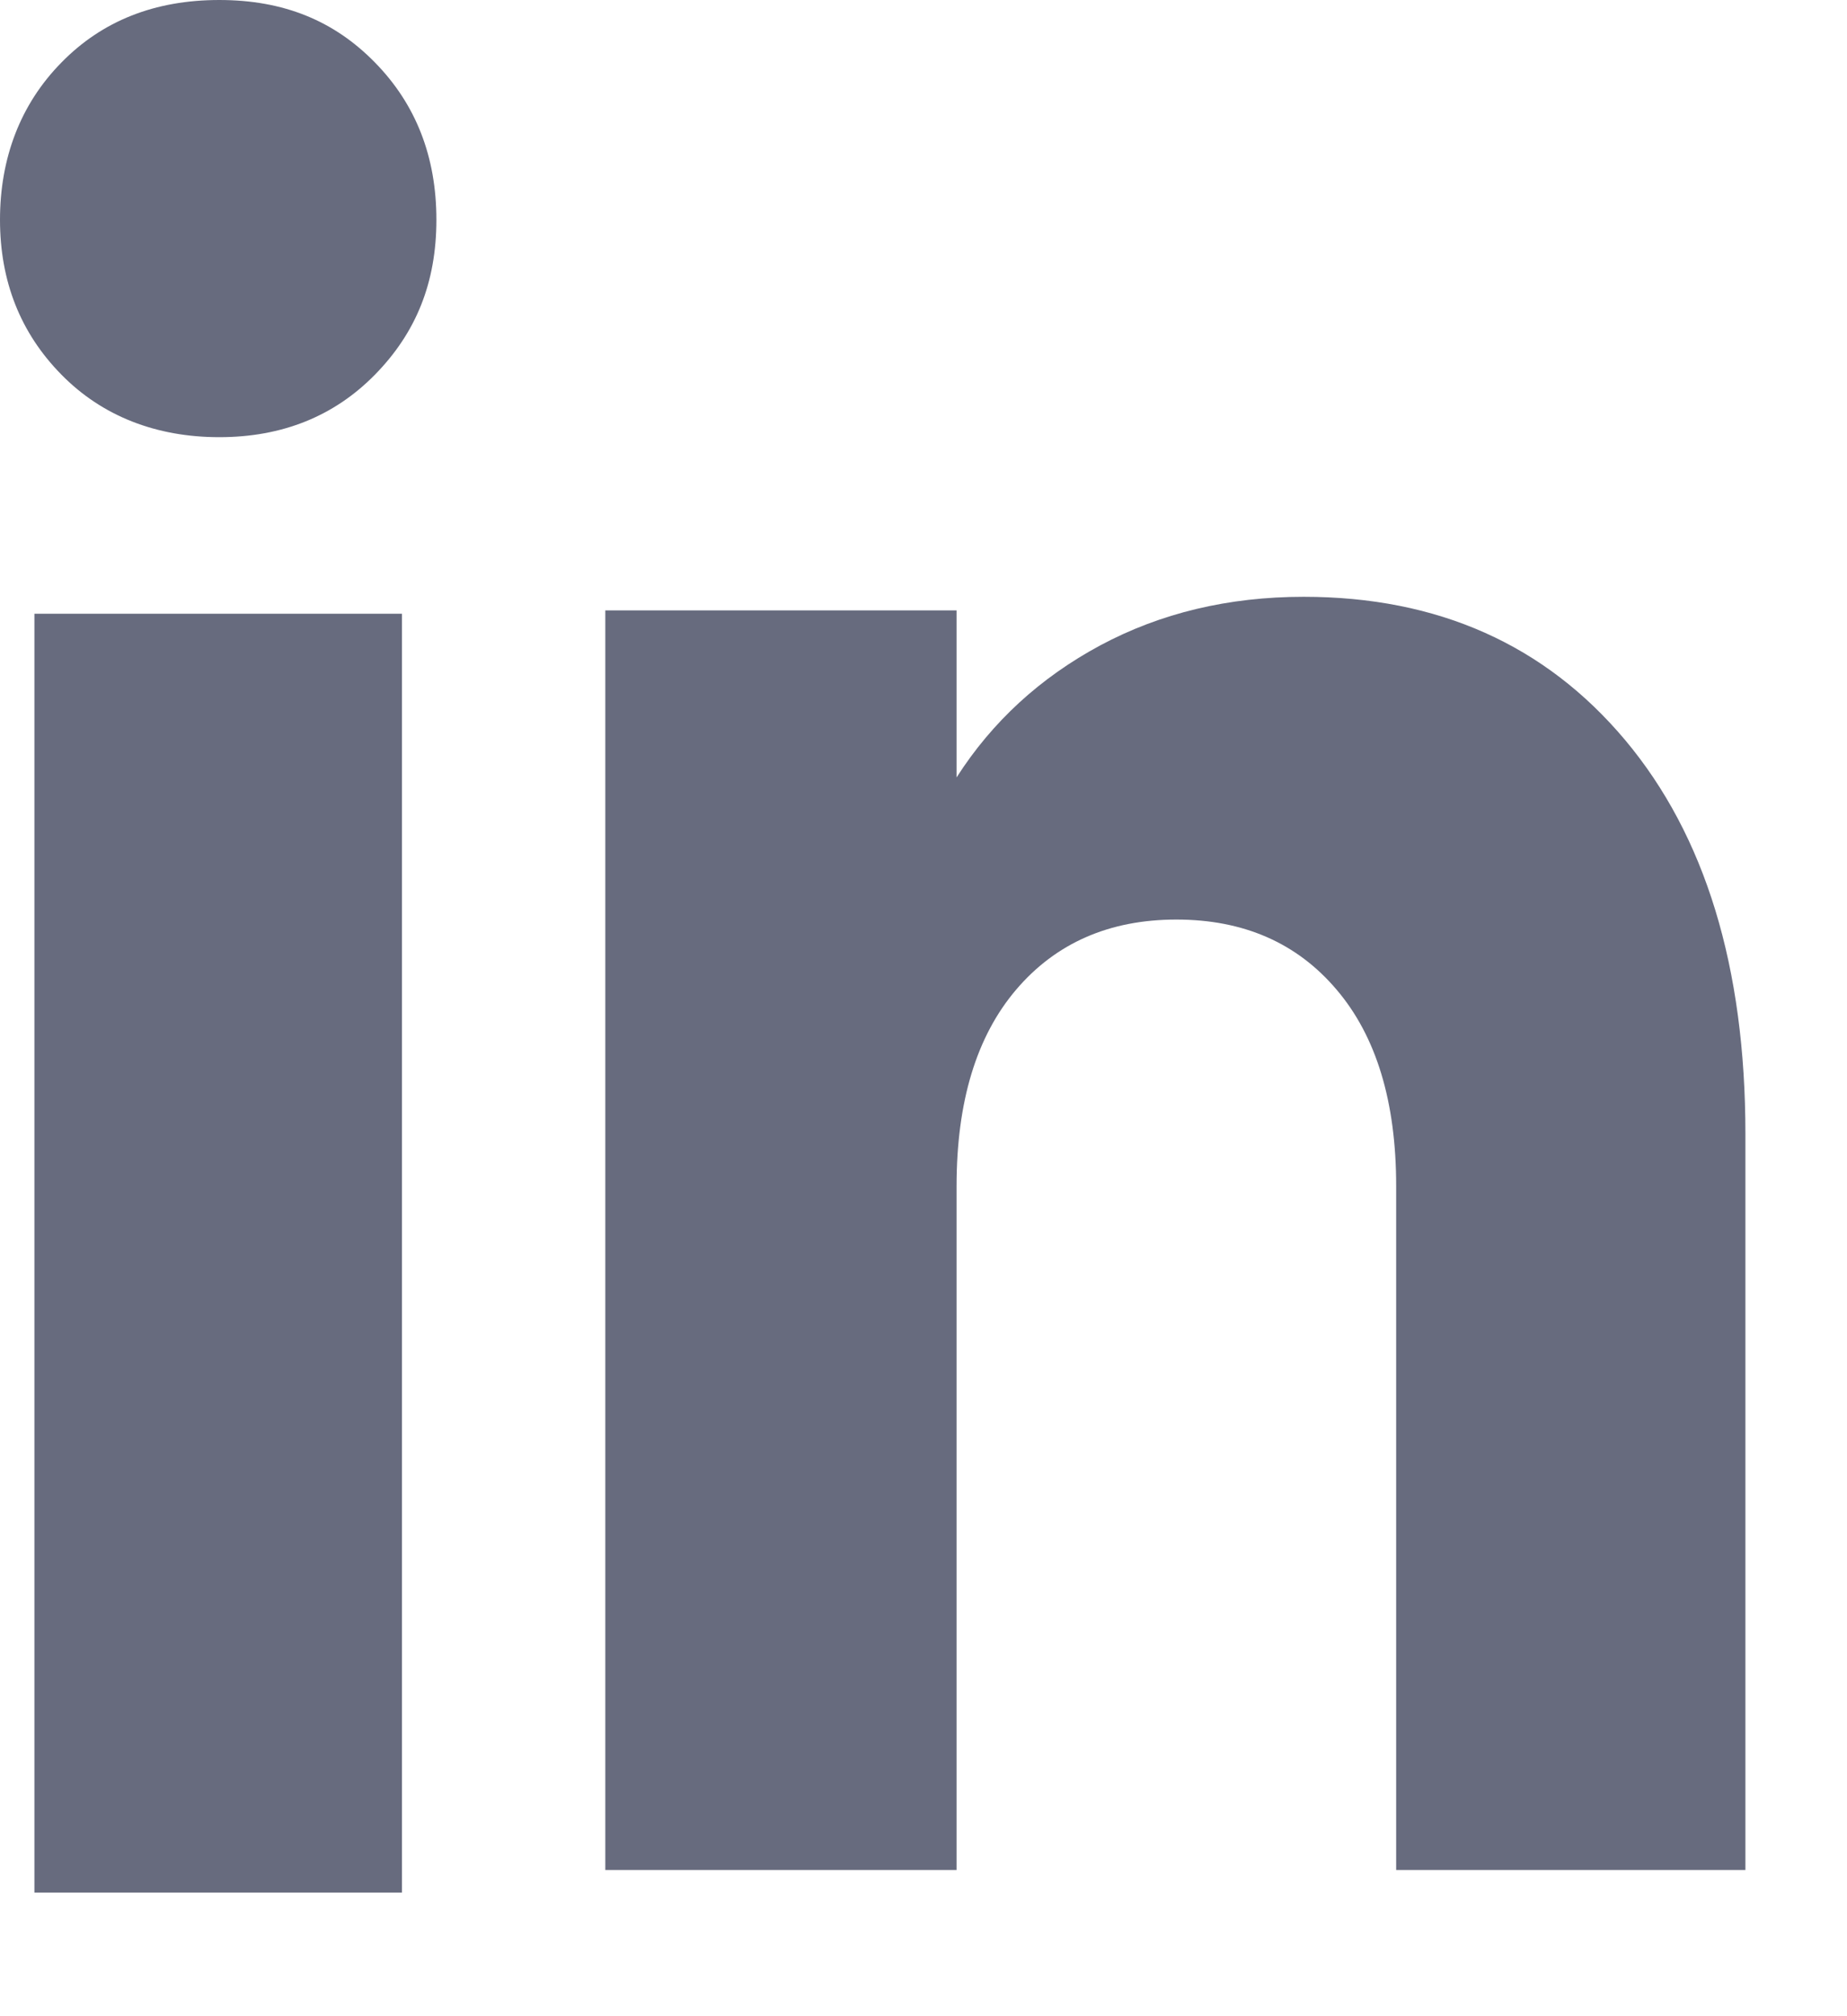
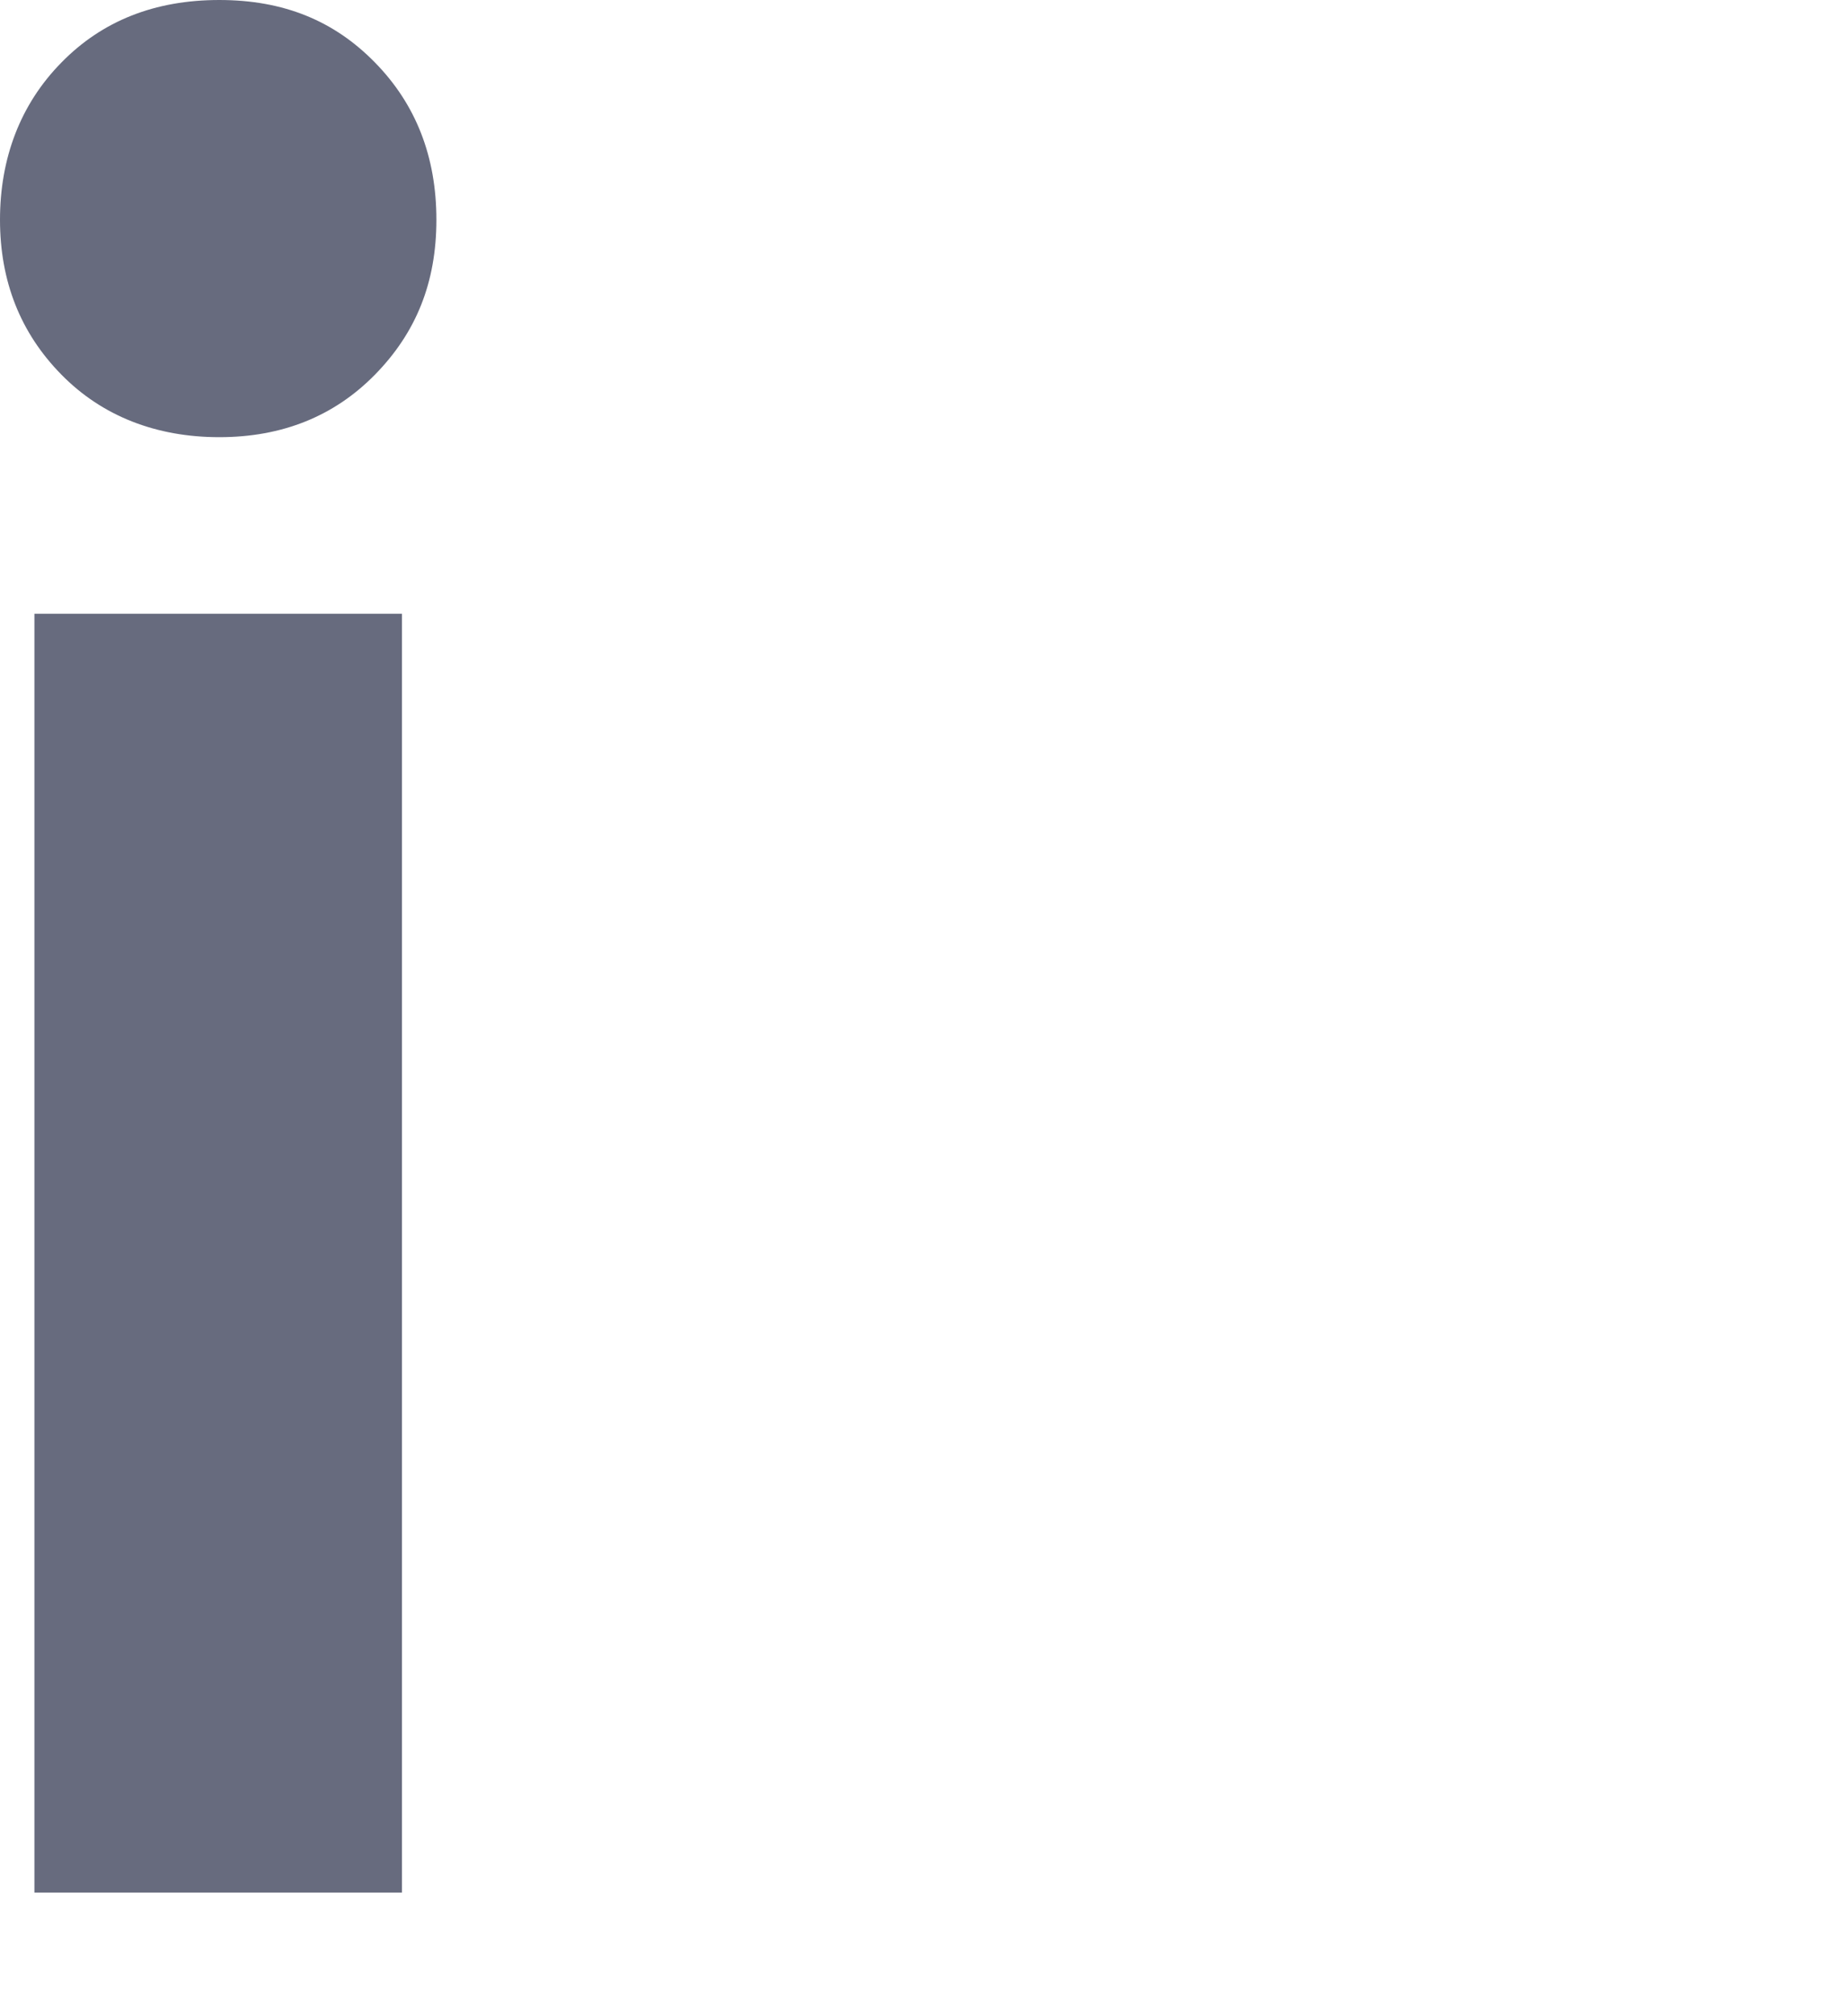
<svg xmlns="http://www.w3.org/2000/svg" width="11" height="12" viewBox="0 0 11 12" fill="none">
  <path d="M0.365 2.229C0.121 1.981 0 1.673 0 1.308C0 0.942 0.121 0.621 0.365 0.373C0.608 0.124 0.922 0 1.306 0C1.69 0 1.991 0.124 2.234 0.373C2.477 0.621 2.599 0.933 2.599 1.308C2.599 1.683 2.477 1.981 2.234 2.229C1.991 2.477 1.681 2.602 1.306 2.602C0.931 2.602 0.608 2.477 0.365 2.229ZM2.394 3.653V11.264H0.205V3.653H2.394Z" fill="#676B7E" />
-   <path d="M9.679 4.405C10.156 4.974 10.395 5.755 10.395 6.75V11.13H8.315V7.059C8.315 6.558 8.197 6.168 7.96 5.89C7.724 5.612 7.406 5.473 7.006 5.473C6.607 5.473 6.288 5.613 6.052 5.89C5.815 6.168 5.697 6.558 5.697 7.059V11.13H3.605V3.633H5.697V4.627C5.909 4.296 6.194 4.034 6.553 3.841C6.912 3.649 7.316 3.552 7.764 3.552C8.563 3.552 9.202 3.837 9.679 4.405L9.679 4.405Z" fill="#676B7E" />
</svg>